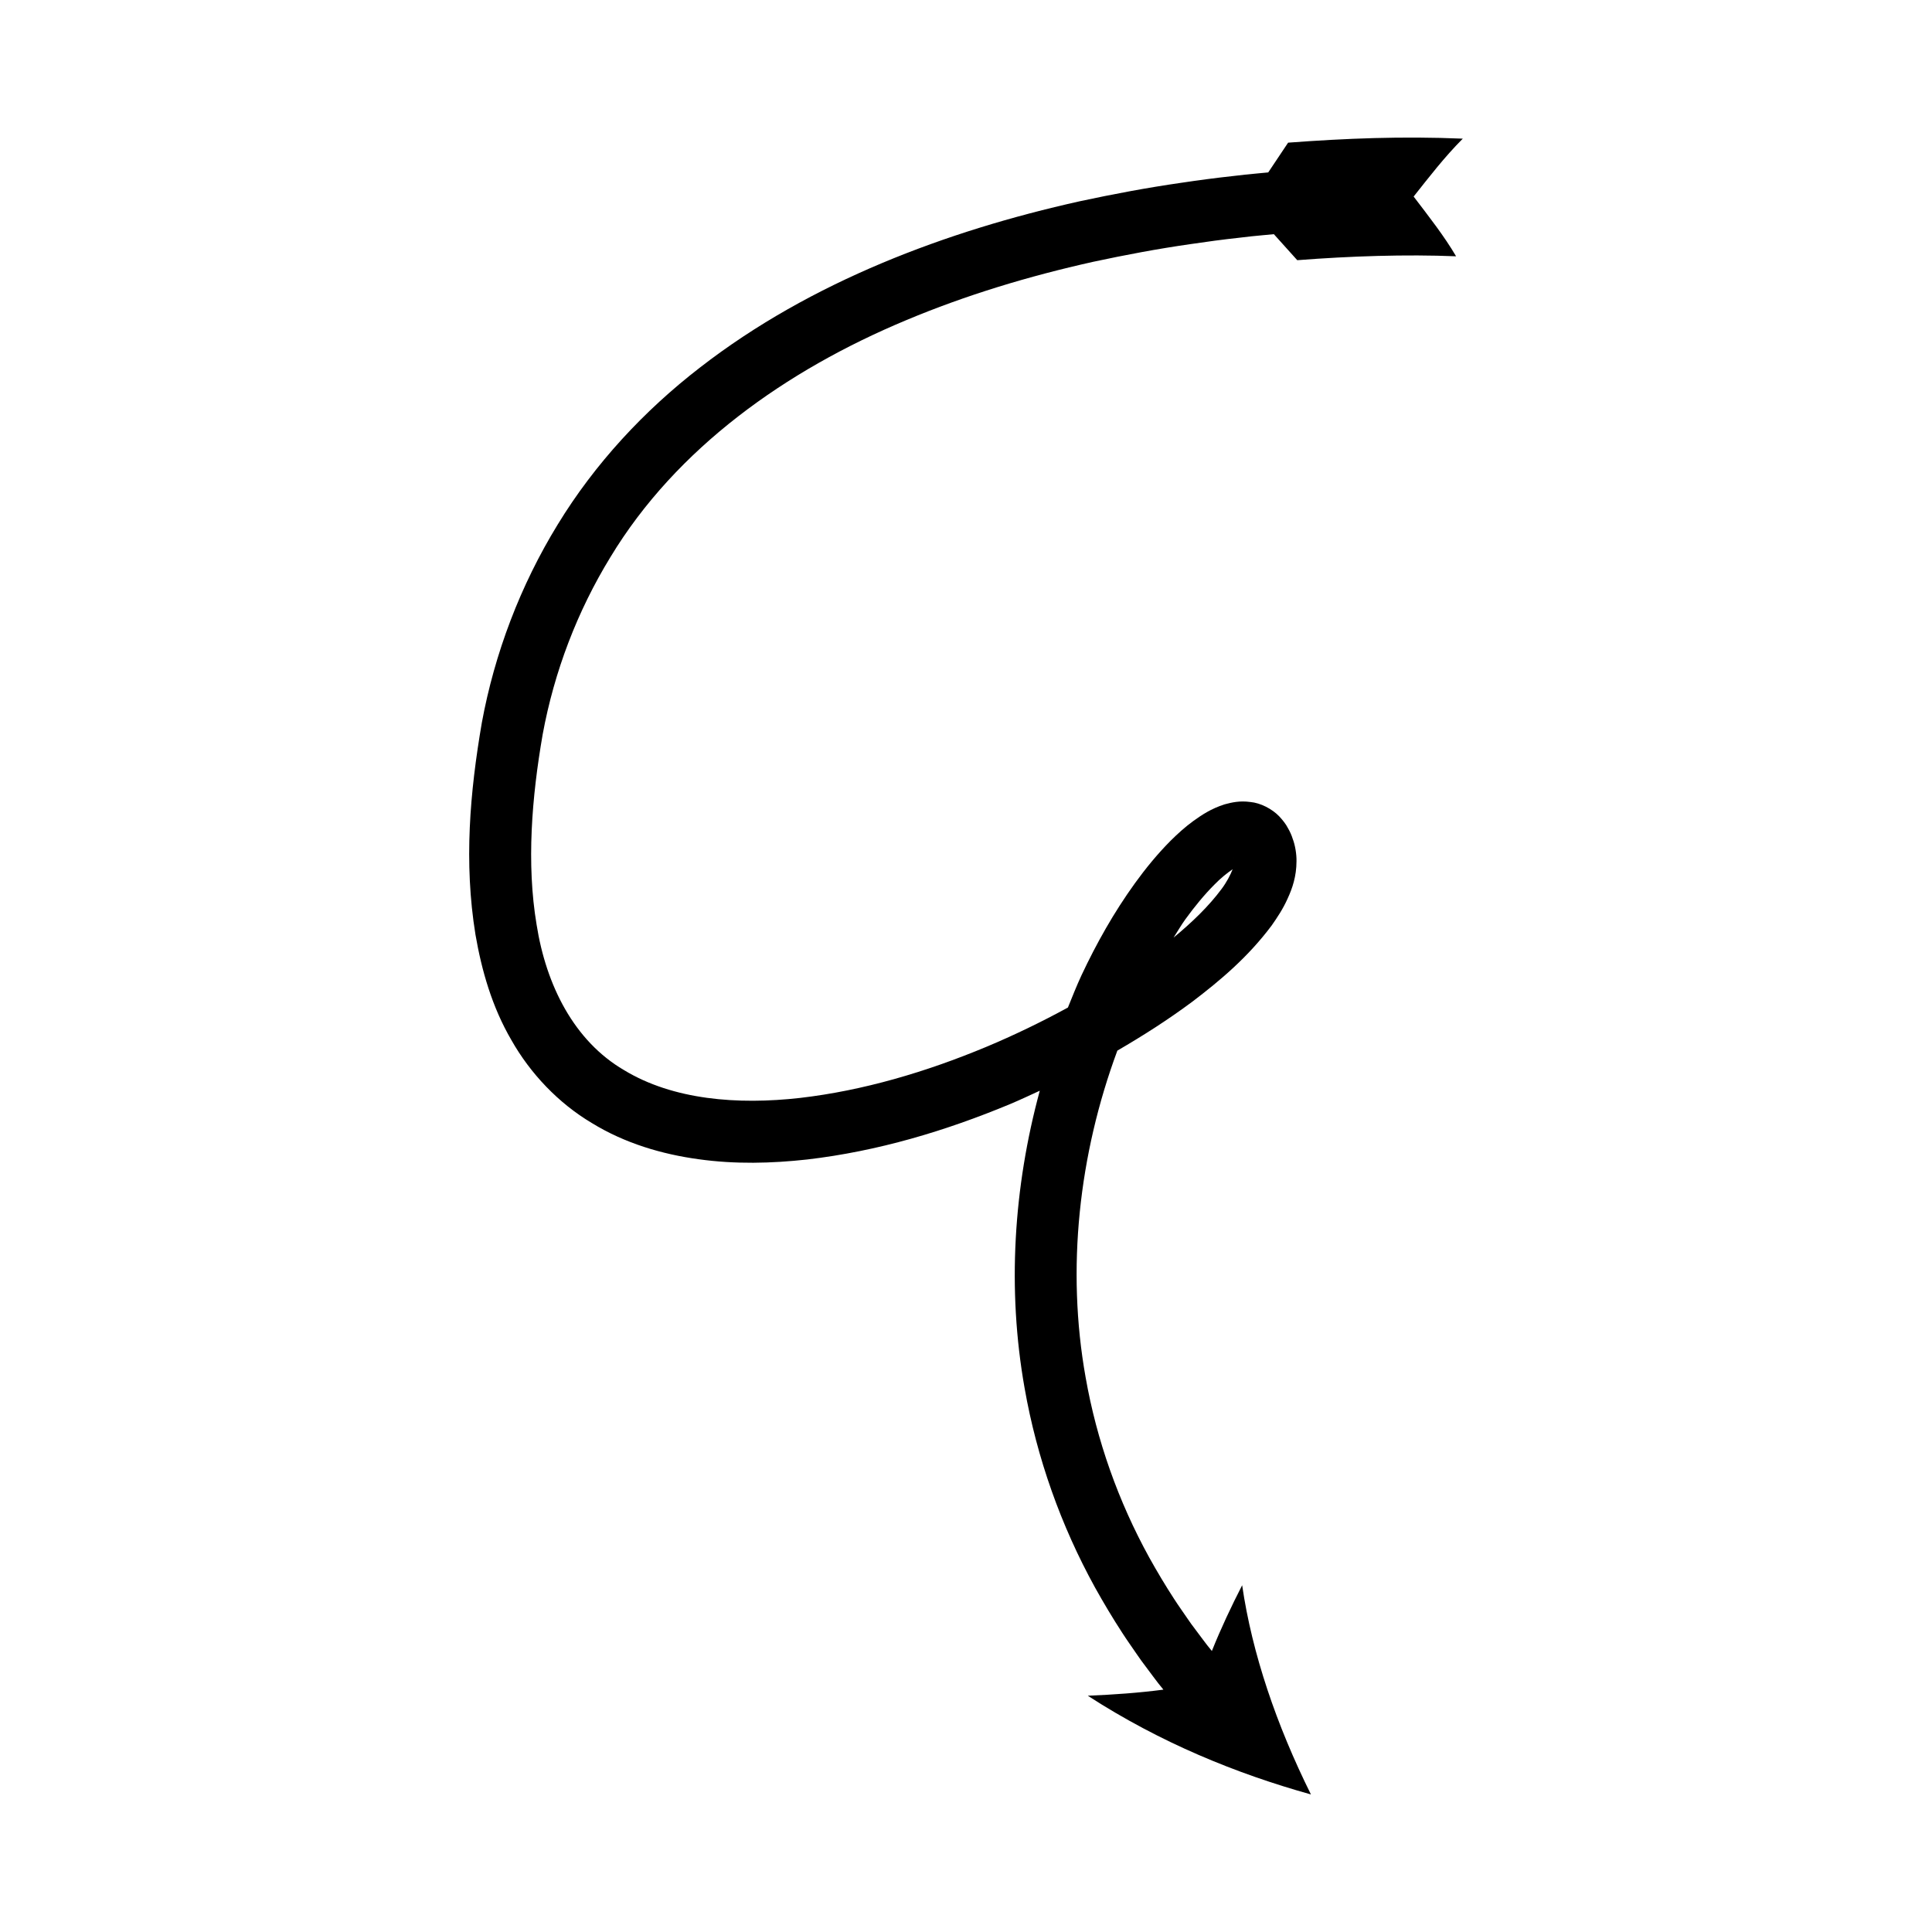
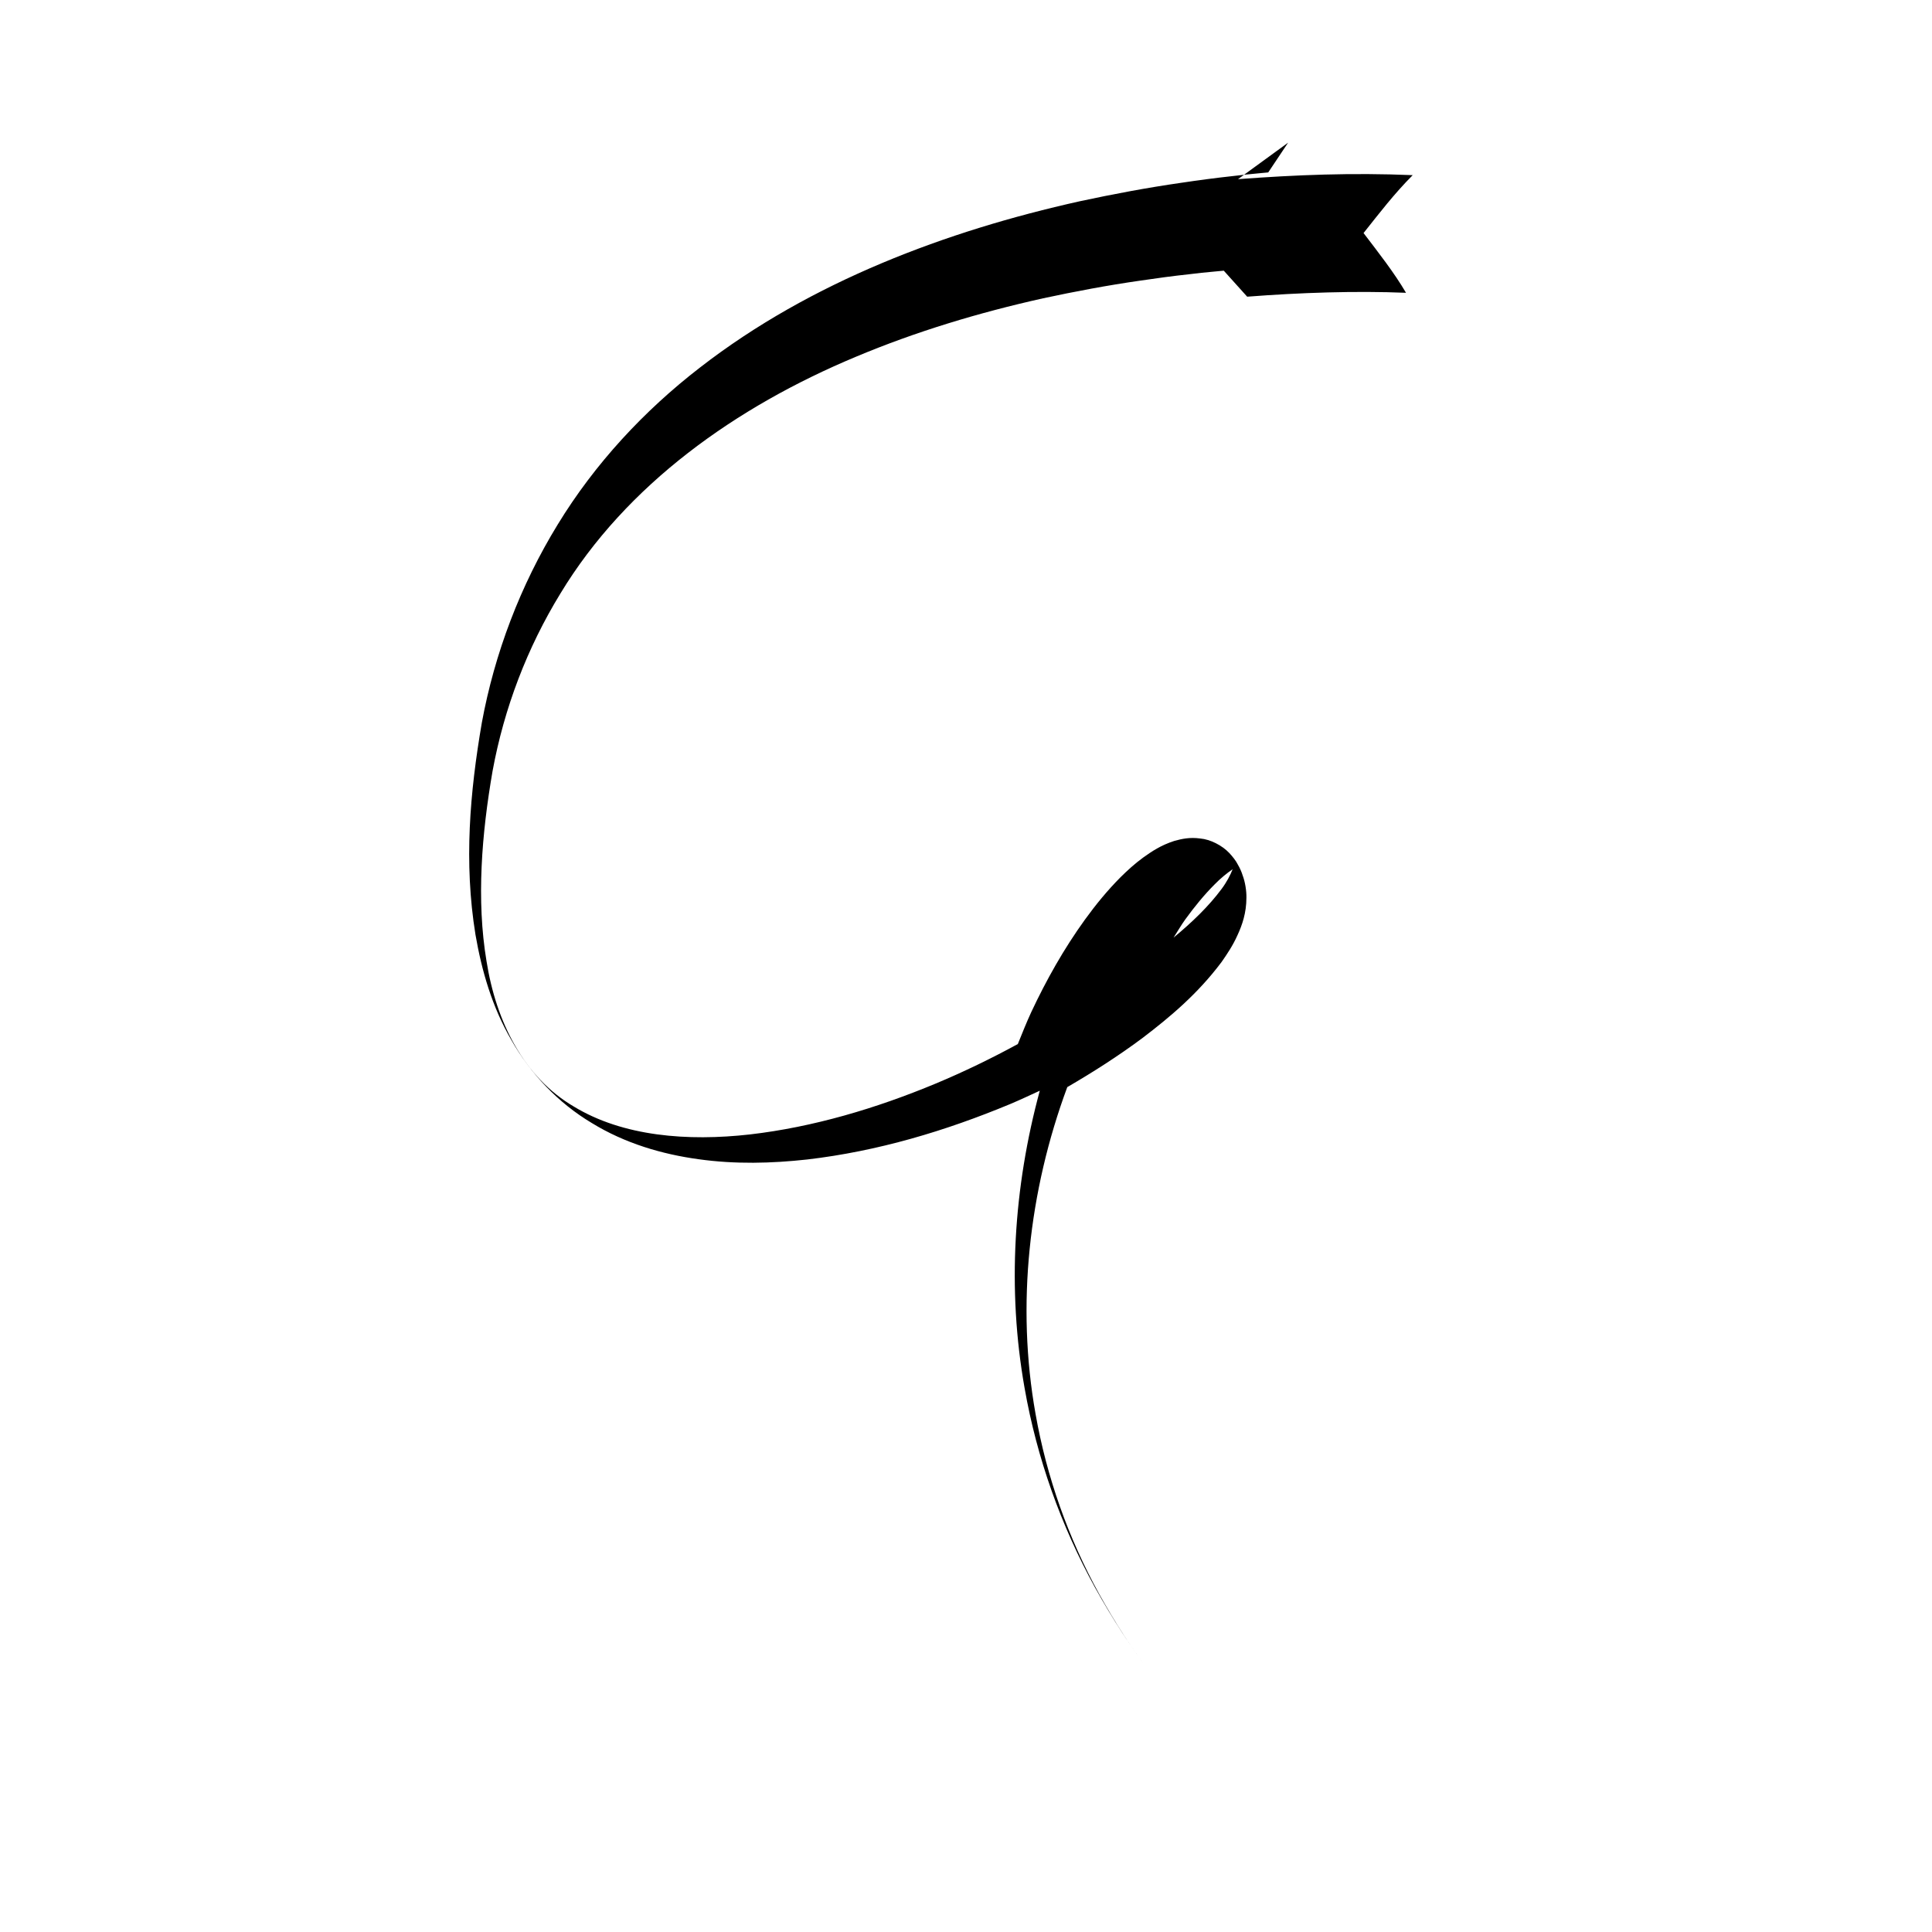
<svg xmlns="http://www.w3.org/2000/svg" fill="#000000" width="800px" height="800px" version="1.1" viewBox="144 144 512 512">
-   <path d="m485.36 181.81-5.266 7.883-2.695 0.254c-2.266 0.195-4.527 0.449-6.785 0.723-4.523 0.488-9.035 1.094-13.539 1.766-9.016 1.293-17.984 2.981-26.914 4.898-17.828 3.969-35.453 9.262-52.461 16.402-16.988 7.141-33.387 16.172-48.184 27.652-14.805 11.422-27.875 25.477-37.73 41.633-9.879 16.113-16.703 34.086-20.098 52.508-3.16 18.43-4.797 37.008-1.684 56.168 1.641 9.488 4.383 19.145 9.535 27.965 5.004 8.832 12.434 16.676 21.281 21.941 8.793 5.406 18.676 8.293 28.34 9.609 9.715 1.355 19.352 1.098 28.742 0.066 18.789-2.195 36.691-7.578 53.73-14.66 2.672-1.121 5.289-2.359 7.922-3.566-6.949 25.562-8.688 52.551-4.023 78.828 3.242 18.477 9.617 36.406 18.641 52.793 2.277 4.086 4.668 8.098 7.215 12.012 1.258 1.965 2.625 3.856 3.934 5.785l1.07 1.531 0.648 0.871c1.758 2.301 3.414 4.688 5.273 6.902-6.613 0.867-13.199 1.324-20.039 1.613 19.266 12.469 39.367 20.645 59.137 26.16-9.152-18.449-15.59-37.32-18.227-55.438-2.856 5.57-5.641 11.461-8.027 17.422-1.719-2.035-3.223-4.227-4.844-6.332l-0.598-0.797-0.977-1.402c-1.195-1.766-2.453-3.492-3.598-5.285-2.324-3.57-4.5-7.227-6.57-10.941-8.199-14.895-13.934-31.059-16.867-47.75-5.148-28.789-1.801-59.039 8.41-86.598 6.809-3.957 13.473-8.207 19.875-12.973 7.488-5.699 14.746-11.816 21-20.164 1.523-2.18 3.023-4.414 4.254-7.176 1.234-2.668 2.336-5.863 2.344-9.852 0.047-1.844-0.355-4.297-1.008-5.973-0.266-0.871-0.68-1.844-1.289-2.879-0.469-0.953-1.34-2.055-2.254-3.039-1.898-2-5.004-3.602-7.691-3.832-2.797-0.387-4.91 0.113-6.812 0.625-3.625 1.16-6.035 2.797-8.312 4.43-2.266 1.648-4.156 3.402-5.973 5.188-3.57 3.59-6.633 7.363-9.449 11.246-5.613 7.773-10.223 15.988-14.203 24.461-1.297 2.793-2.426 5.664-3.586 8.52-7.047 3.848-14.309 7.356-21.707 10.453-15.883 6.621-32.547 11.562-49.254 13.5-16.562 1.875-33.691 0.531-46.711-7.391-13.145-7.699-20.602-22.375-23.137-38.559-2.707-16.191-1.273-33.719 1.613-50.371 3.074-16.703 9.184-32.668 17.957-46.996 17.5-28.949 46.598-49.516 78.289-62.754 15.914-6.684 32.617-11.715 49.629-15.504 8.527-1.828 17.109-3.449 25.77-4.688 4.324-0.645 8.66-1.227 13.012-1.699 2.172-0.266 4.348-0.512 6.527-0.695l2.594-0.242 6.199 6.891c14.023-1.082 28.742-1.582 42.09-1.031-3.137-5.359-7.289-10.633-11.25-15.832 4.133-5.203 8.078-10.371 13.027-15.344-16.117-0.676-30.926-0.086-46.297 1.062zm-14.332 189.67 0.004 0.027-0.02 0.012-0.004-0.008zm-12.914 16.172c2.418-3.34 5.012-6.508 7.742-9.246 1.52-1.57 3.273-3 4.805-4.051-0.582 1.516-1.609 3.477-2.949 5.258-3.348 4.516-7.828 8.84-12.703 12.859 1.039-1.602 1.996-3.285 3.106-4.82z" />
+   <path d="m485.36 181.81-5.266 7.883-2.695 0.254c-2.266 0.195-4.527 0.449-6.785 0.723-4.523 0.488-9.035 1.094-13.539 1.766-9.016 1.293-17.984 2.981-26.914 4.898-17.828 3.969-35.453 9.262-52.461 16.402-16.988 7.141-33.387 16.172-48.184 27.652-14.805 11.422-27.875 25.477-37.73 41.633-9.879 16.113-16.703 34.086-20.098 52.508-3.16 18.43-4.797 37.008-1.684 56.168 1.641 9.488 4.383 19.145 9.535 27.965 5.004 8.832 12.434 16.676 21.281 21.941 8.793 5.406 18.676 8.293 28.34 9.609 9.715 1.355 19.352 1.098 28.742 0.066 18.789-2.195 36.691-7.578 53.73-14.66 2.672-1.121 5.289-2.359 7.922-3.566-6.949 25.562-8.688 52.551-4.023 78.828 3.242 18.477 9.617 36.406 18.641 52.793 2.277 4.086 4.668 8.098 7.215 12.012 1.258 1.965 2.625 3.856 3.934 5.785l1.07 1.531 0.648 0.871l-0.598-0.797-0.977-1.402c-1.195-1.766-2.453-3.492-3.598-5.285-2.324-3.57-4.5-7.227-6.57-10.941-8.199-14.895-13.934-31.059-16.867-47.75-5.148-28.789-1.801-59.039 8.41-86.598 6.809-3.957 13.473-8.207 19.875-12.973 7.488-5.699 14.746-11.816 21-20.164 1.523-2.18 3.023-4.414 4.254-7.176 1.234-2.668 2.336-5.863 2.344-9.852 0.047-1.844-0.355-4.297-1.008-5.973-0.266-0.871-0.68-1.844-1.289-2.879-0.469-0.953-1.34-2.055-2.254-3.039-1.898-2-5.004-3.602-7.691-3.832-2.797-0.387-4.91 0.113-6.812 0.625-3.625 1.16-6.035 2.797-8.312 4.43-2.266 1.648-4.156 3.402-5.973 5.188-3.57 3.59-6.633 7.363-9.449 11.246-5.613 7.773-10.223 15.988-14.203 24.461-1.297 2.793-2.426 5.664-3.586 8.52-7.047 3.848-14.309 7.356-21.707 10.453-15.883 6.621-32.547 11.562-49.254 13.5-16.562 1.875-33.691 0.531-46.711-7.391-13.145-7.699-20.602-22.375-23.137-38.559-2.707-16.191-1.273-33.719 1.613-50.371 3.074-16.703 9.184-32.668 17.957-46.996 17.5-28.949 46.598-49.516 78.289-62.754 15.914-6.684 32.617-11.715 49.629-15.504 8.527-1.828 17.109-3.449 25.77-4.688 4.324-0.645 8.66-1.227 13.012-1.699 2.172-0.266 4.348-0.512 6.527-0.695l2.594-0.242 6.199 6.891c14.023-1.082 28.742-1.582 42.09-1.031-3.137-5.359-7.289-10.633-11.25-15.832 4.133-5.203 8.078-10.371 13.027-15.344-16.117-0.676-30.926-0.086-46.297 1.062zm-14.332 189.67 0.004 0.027-0.02 0.012-0.004-0.008zm-12.914 16.172c2.418-3.34 5.012-6.508 7.742-9.246 1.52-1.57 3.273-3 4.805-4.051-0.582 1.516-1.609 3.477-2.949 5.258-3.348 4.516-7.828 8.84-12.703 12.859 1.039-1.602 1.996-3.285 3.106-4.82z" />
</svg>